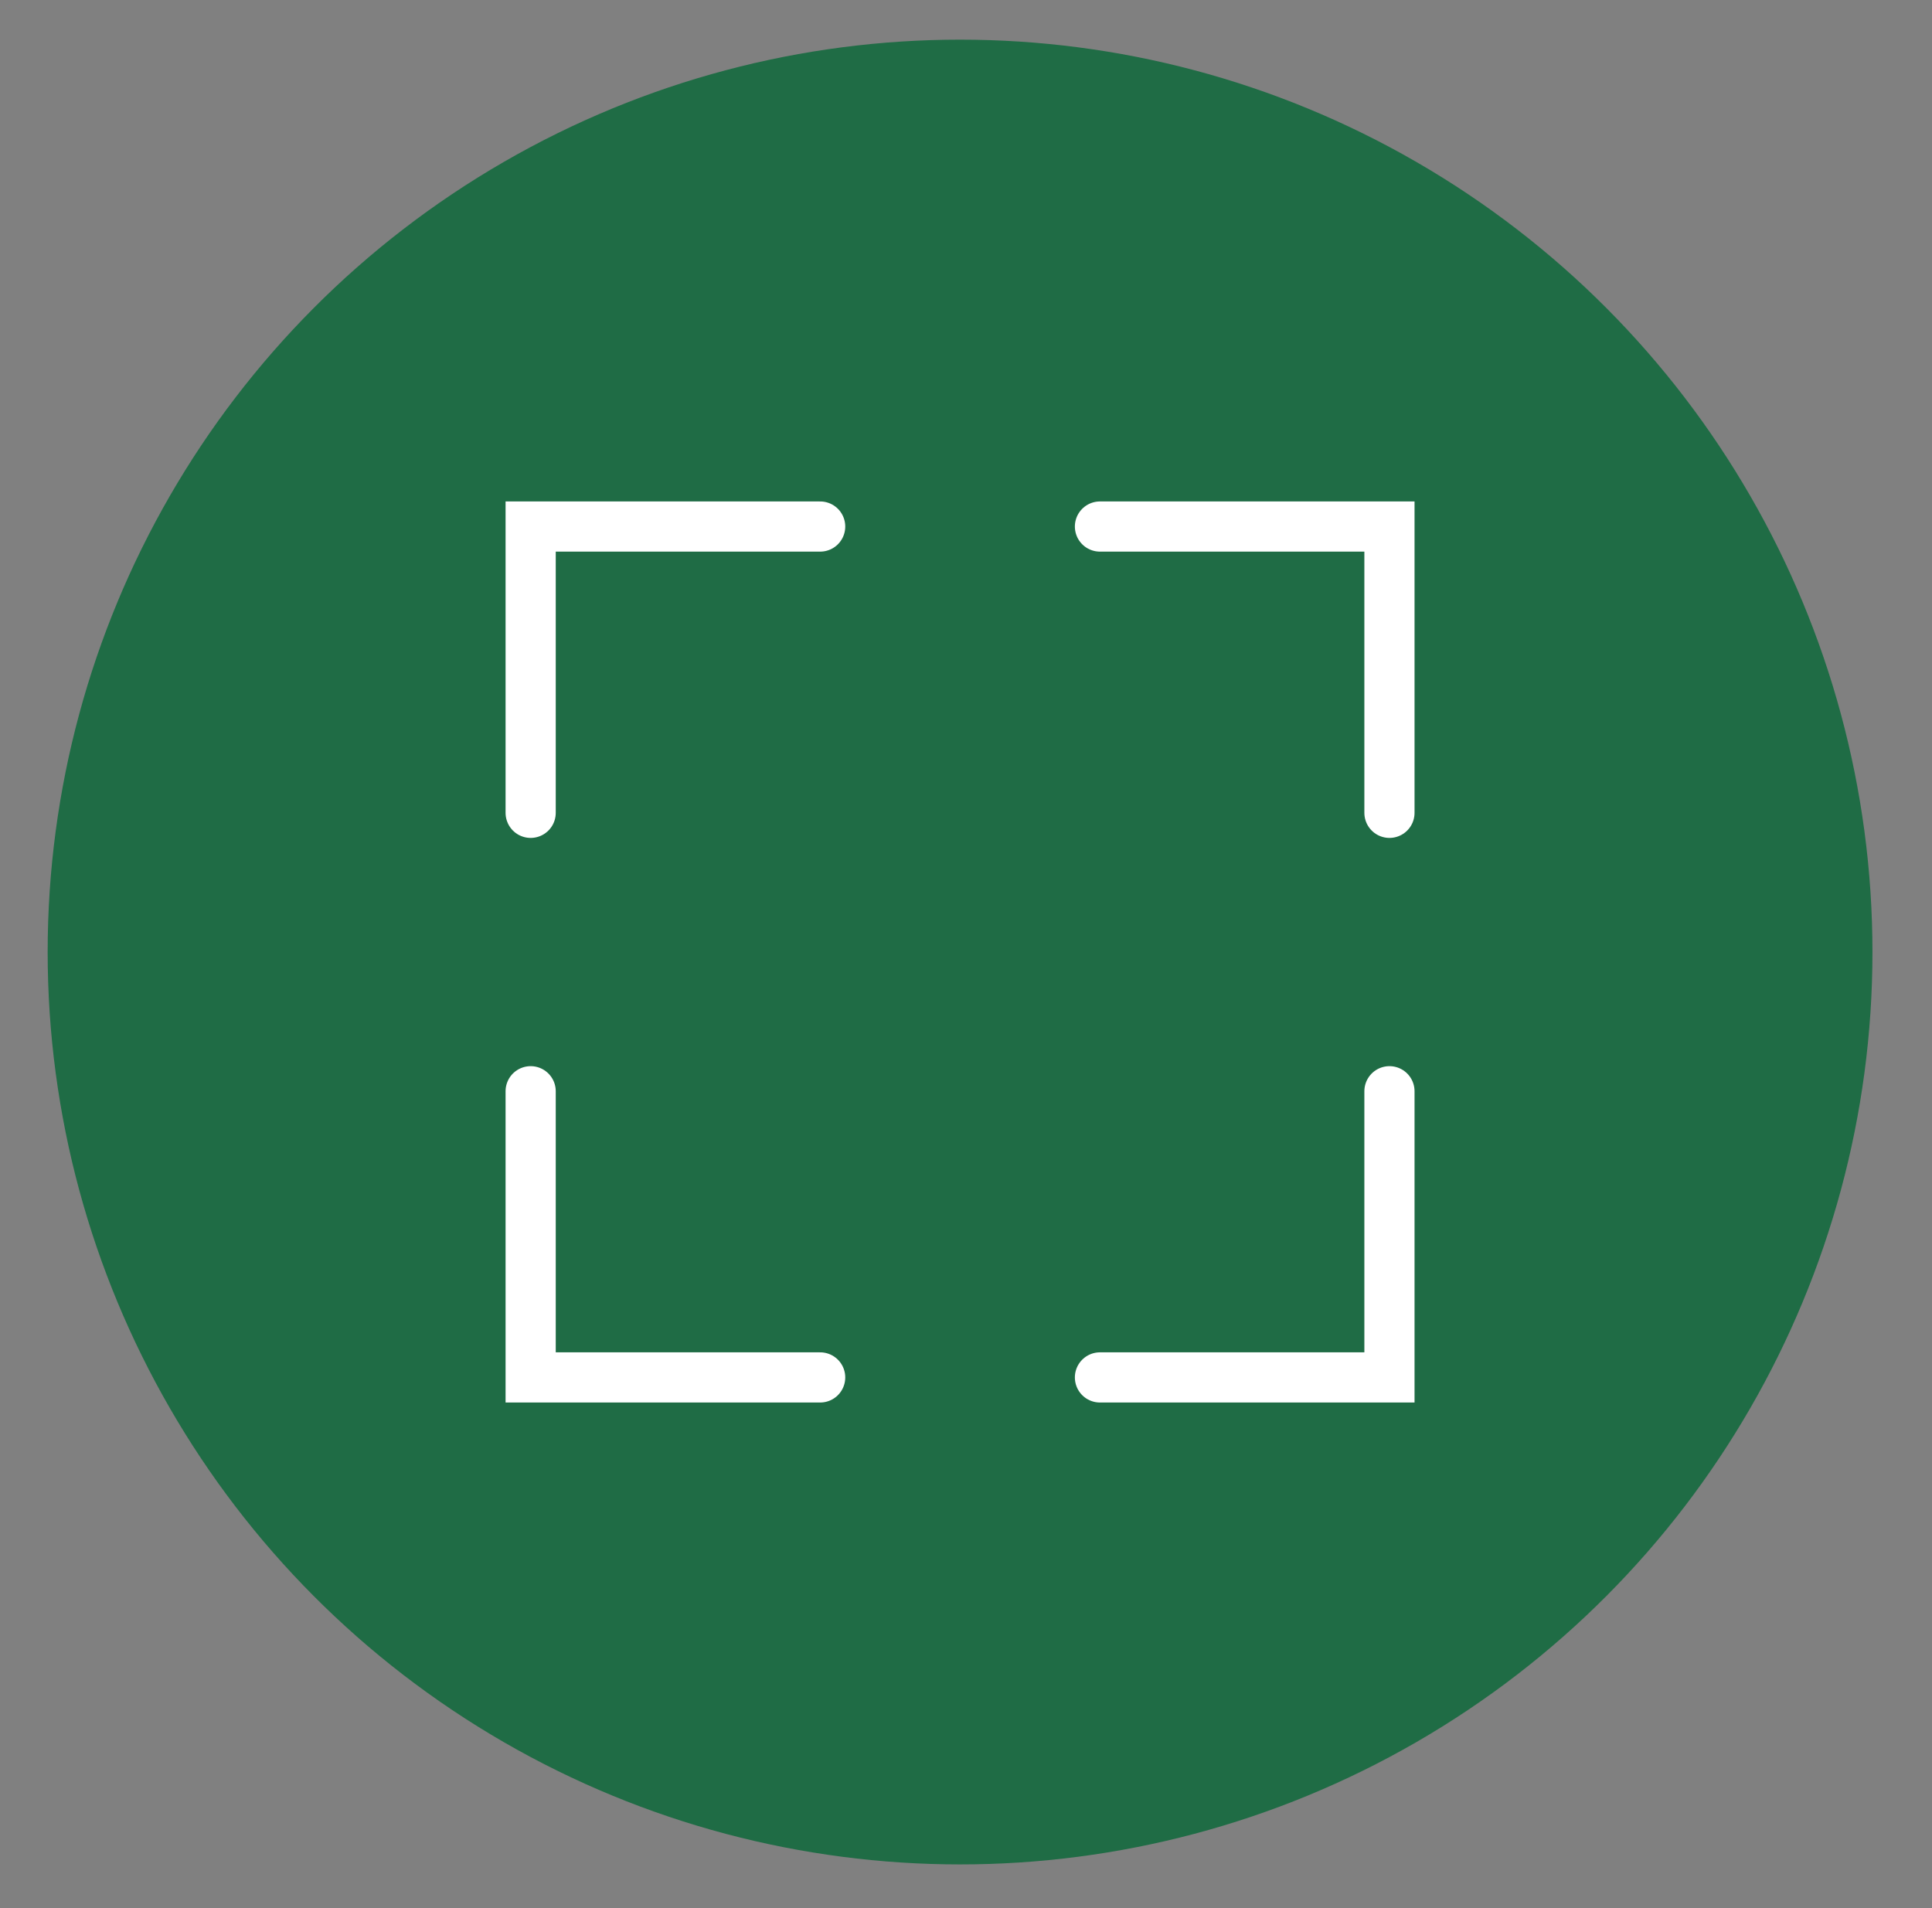
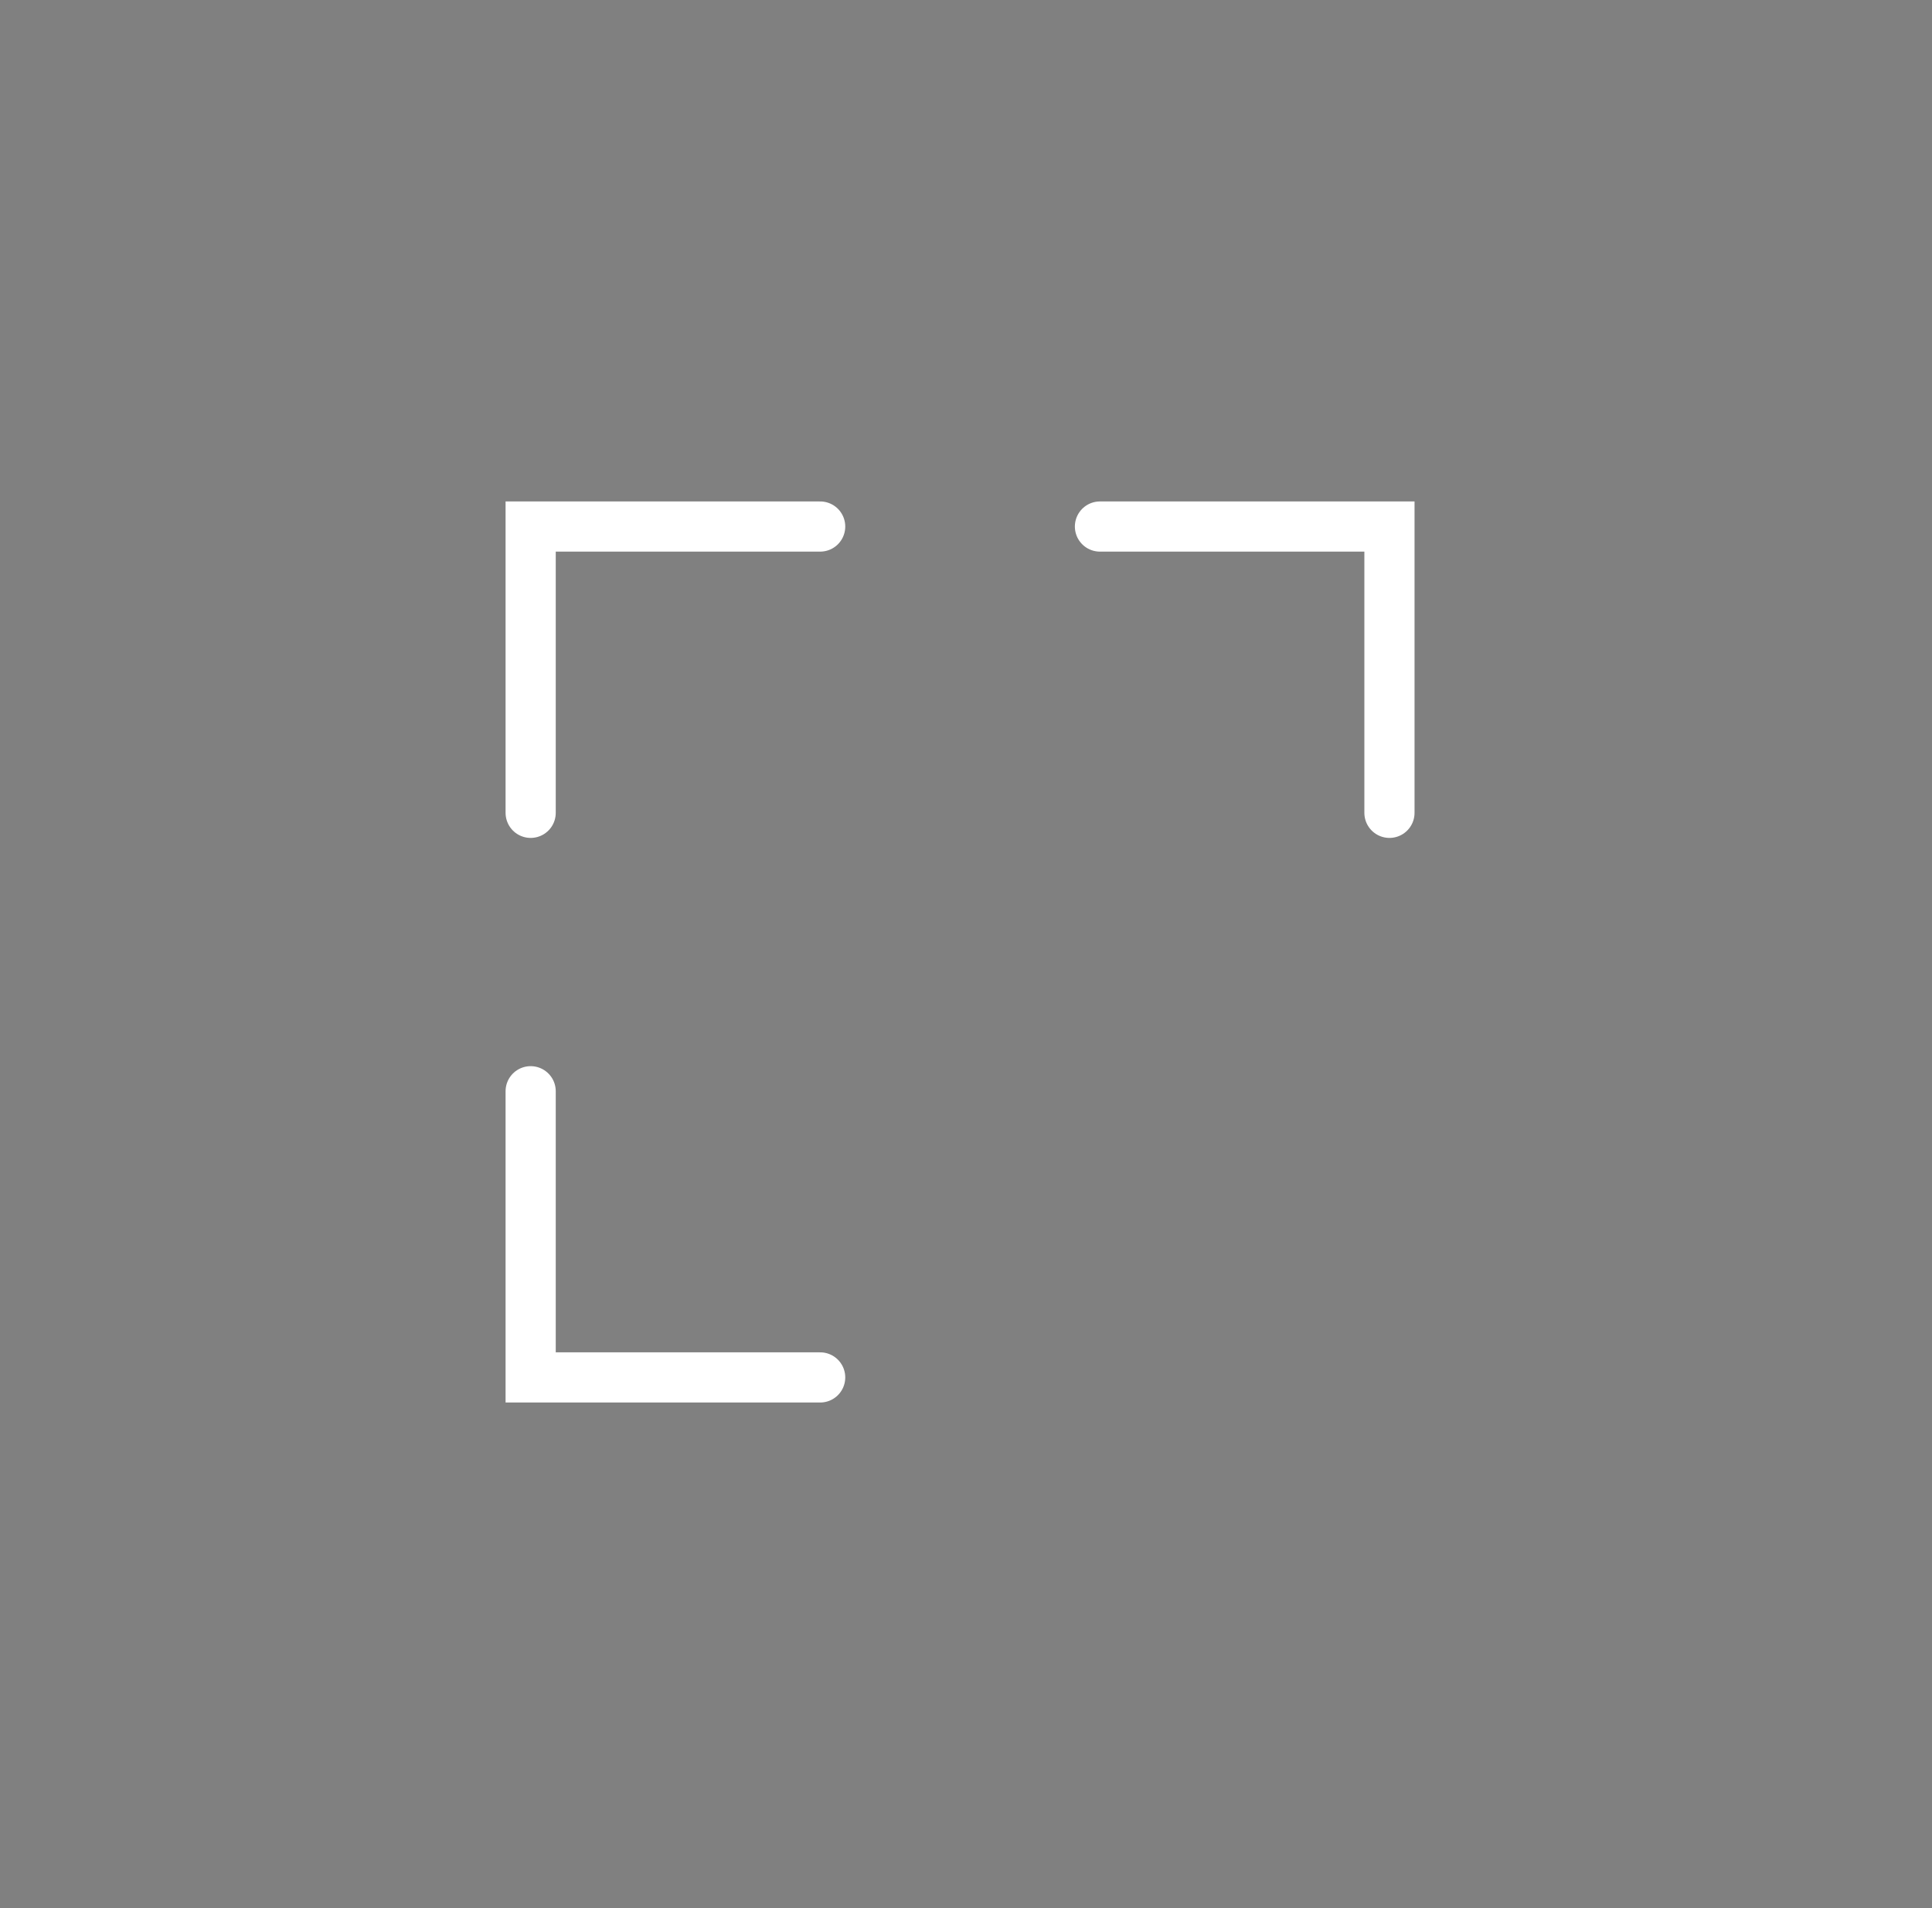
<svg xmlns="http://www.w3.org/2000/svg" id="Capa_1" data-name="Capa 1" viewBox="0 0 169.04 166.96">
  <rect x="0" y="0" width="169.04" height="166.96" fill="#808080" stroke="none" />
  <defs>
    <style>
      .cls-1 {
        fill: #063;
        opacity: .76;
      }

      .cls-2 {
        fill: none;
        stroke: #fff;
        stroke-linecap: round;
        stroke-miterlimit: 10;
        stroke-width: 4.39px;
      }
    </style>
  </defs>
-   <circle class="cls-1" cx="84" cy="83.3" r="79.83" />
  <g>
    <polyline class="cls-2" points="71.76 46.07 46.43 46.07 46.43 71.12" />
    <polyline class="cls-2" points="96.24 46.07 121.57 46.07 121.57 71.12" />
-     <polyline class="cls-2" points="96.24 120.52 121.57 120.52 121.57 95.48" />
    <polyline class="cls-2" points="71.76 120.52 46.43 120.52 46.43 95.48" />
  </g>
</svg>